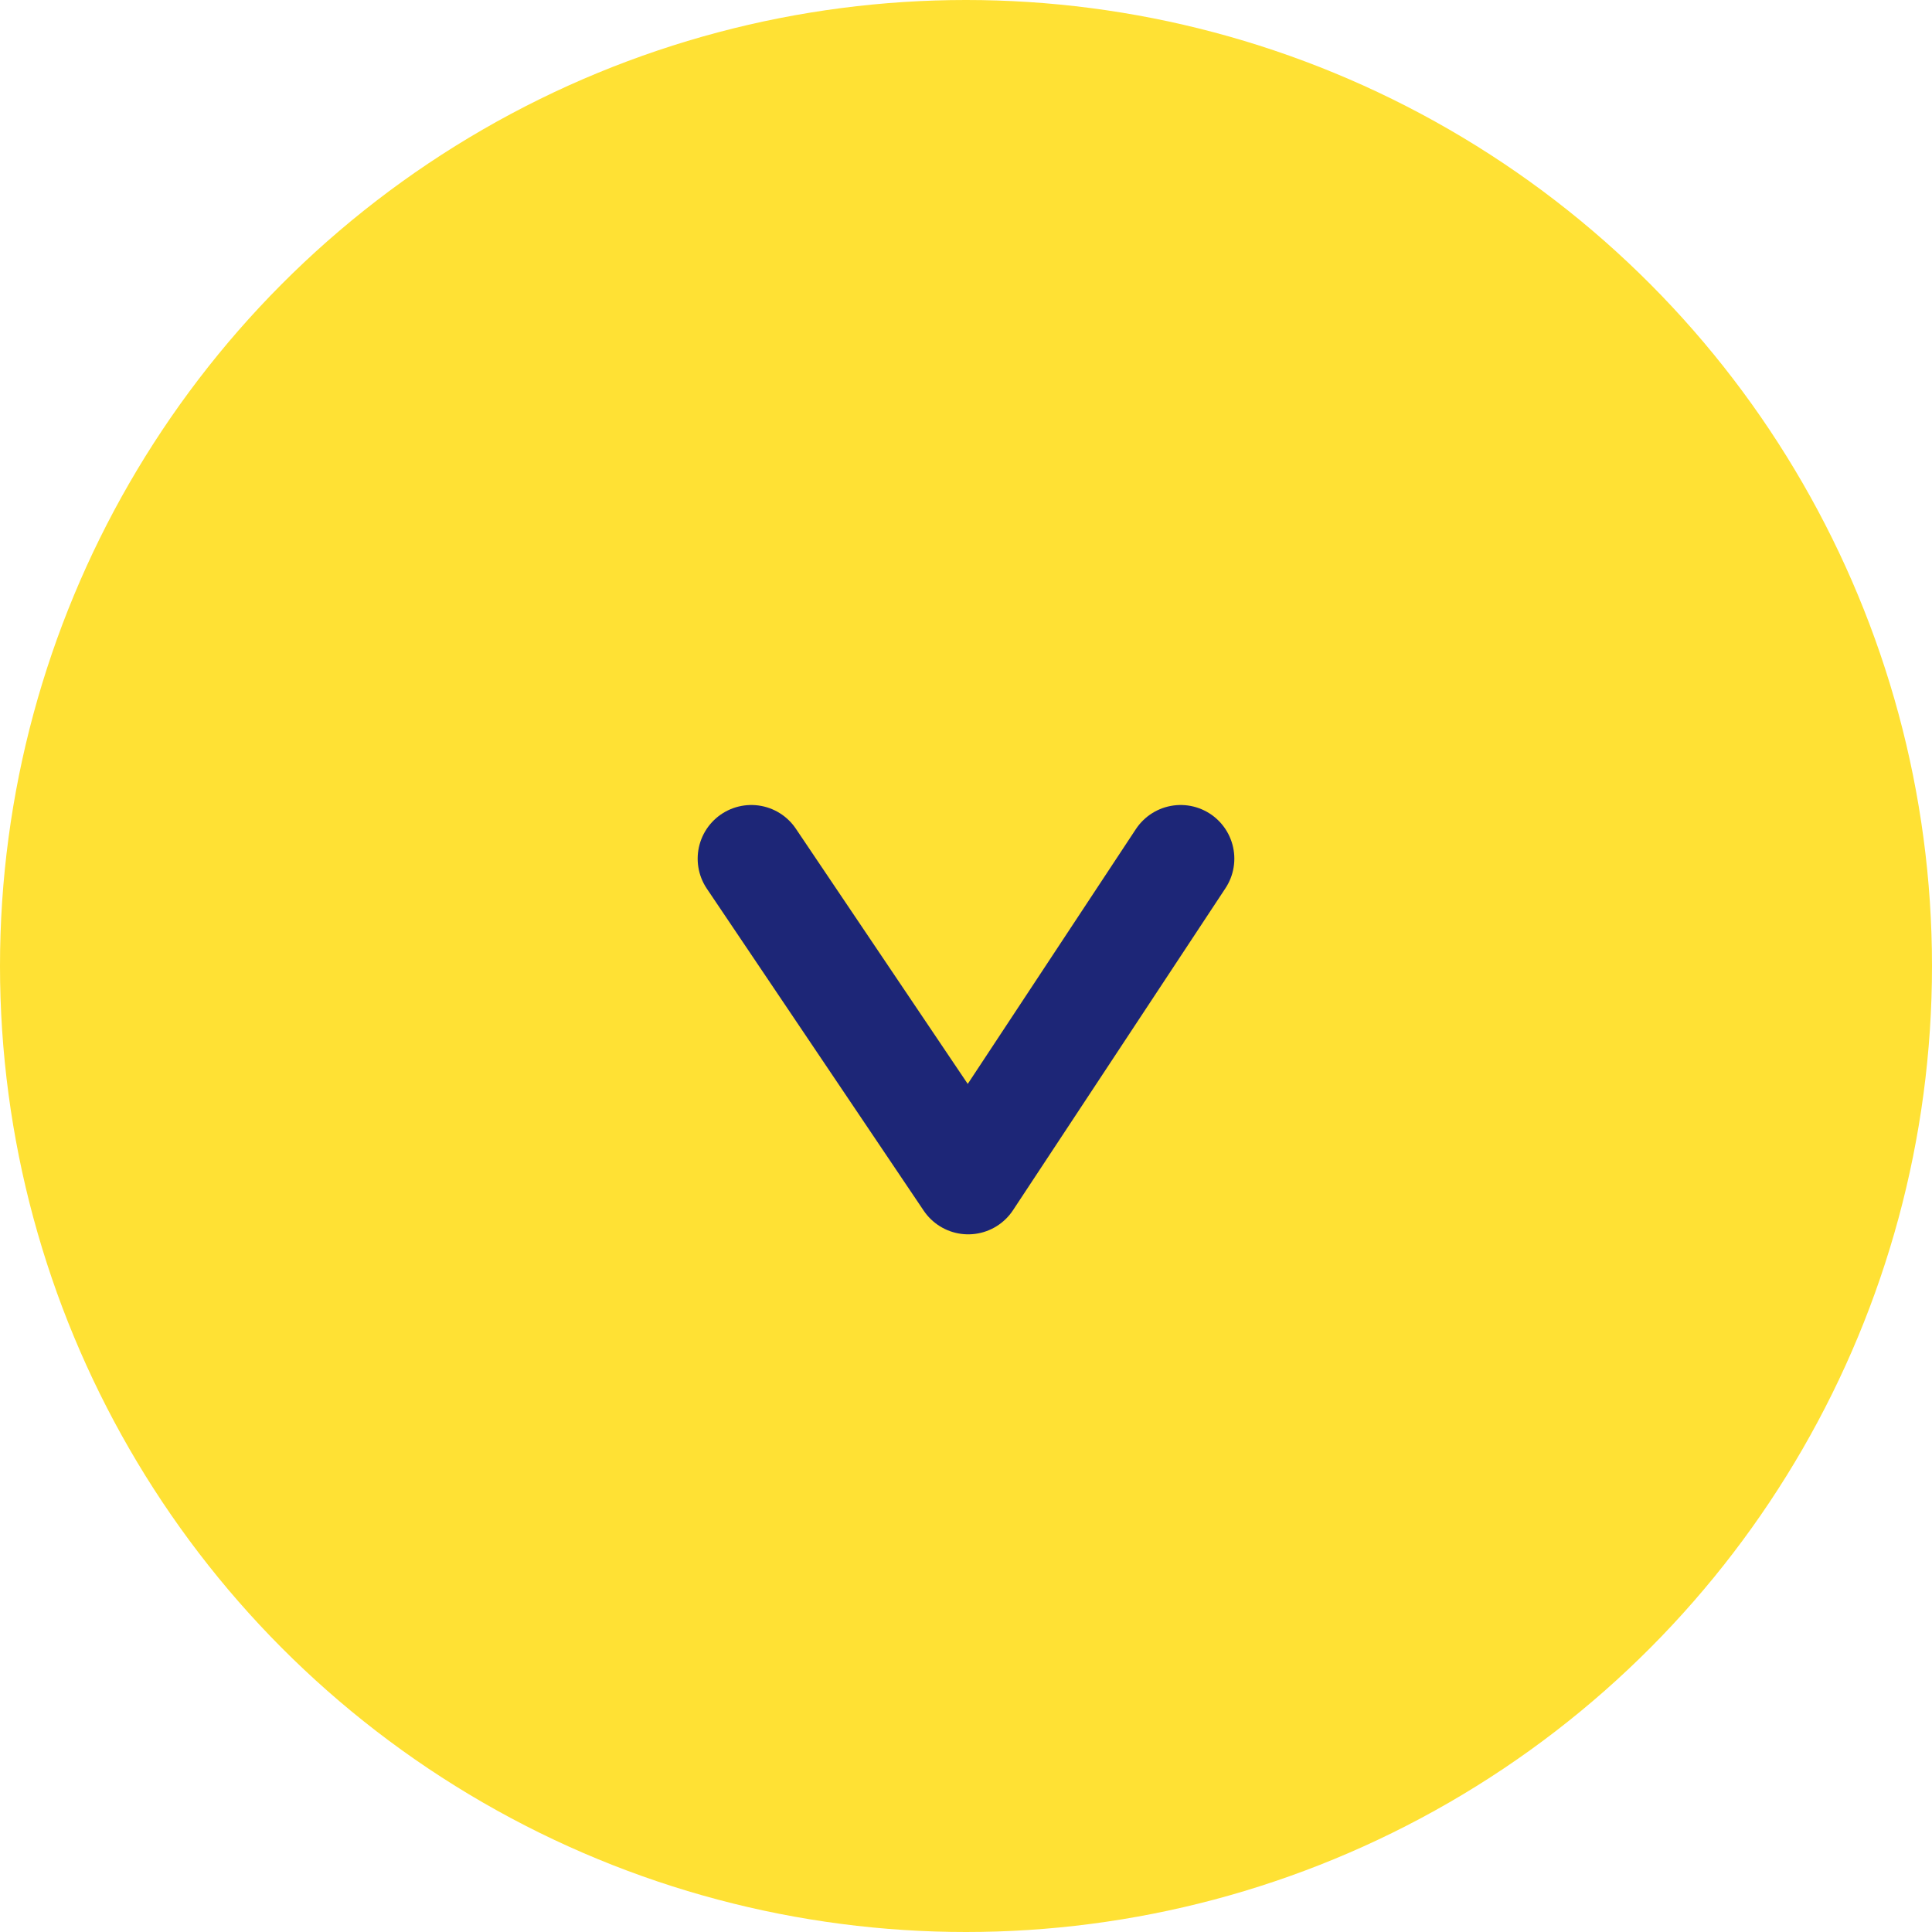
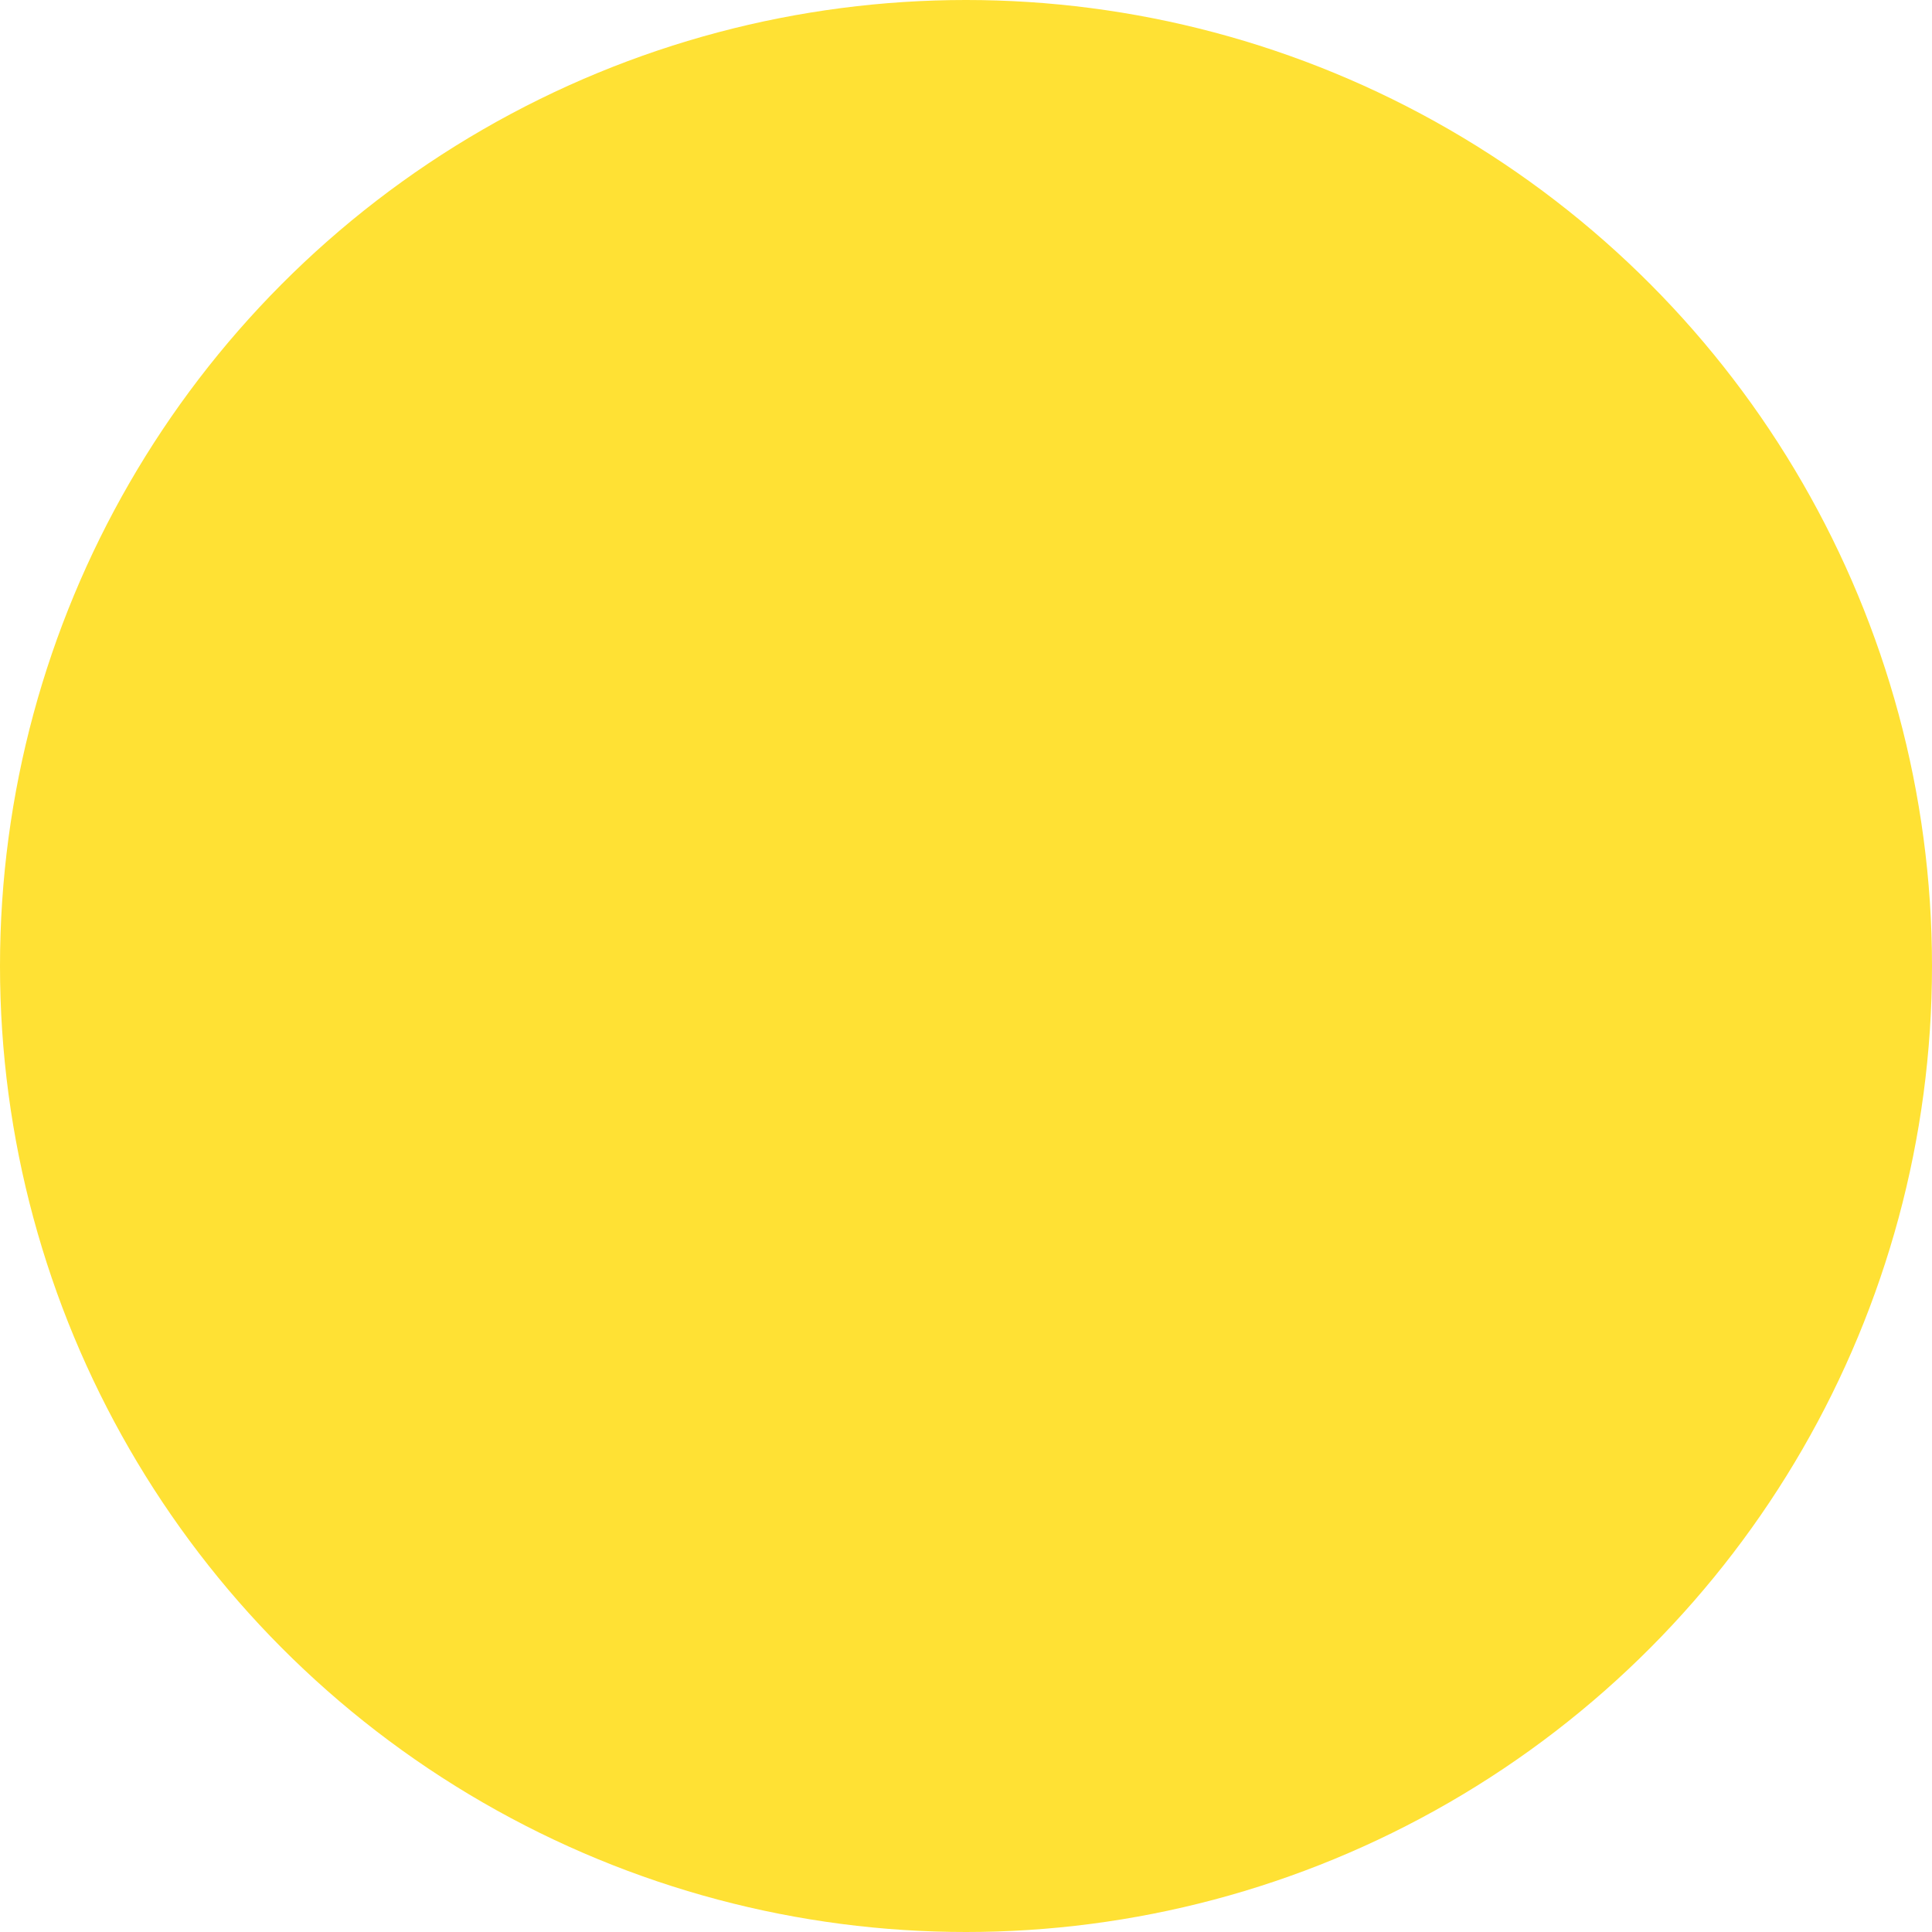
<svg xmlns="http://www.w3.org/2000/svg" width="36" height="36" viewBox="0 0 36 36" fill="none">
  <circle cx="18" cy="18" r="18" fill="#FFE134" />
-   <path d="M22 16L18.041 22L14 16" stroke="#1D2677" stroke-width="2" stroke-linecap="round" stroke-linejoin="round" />
</svg>